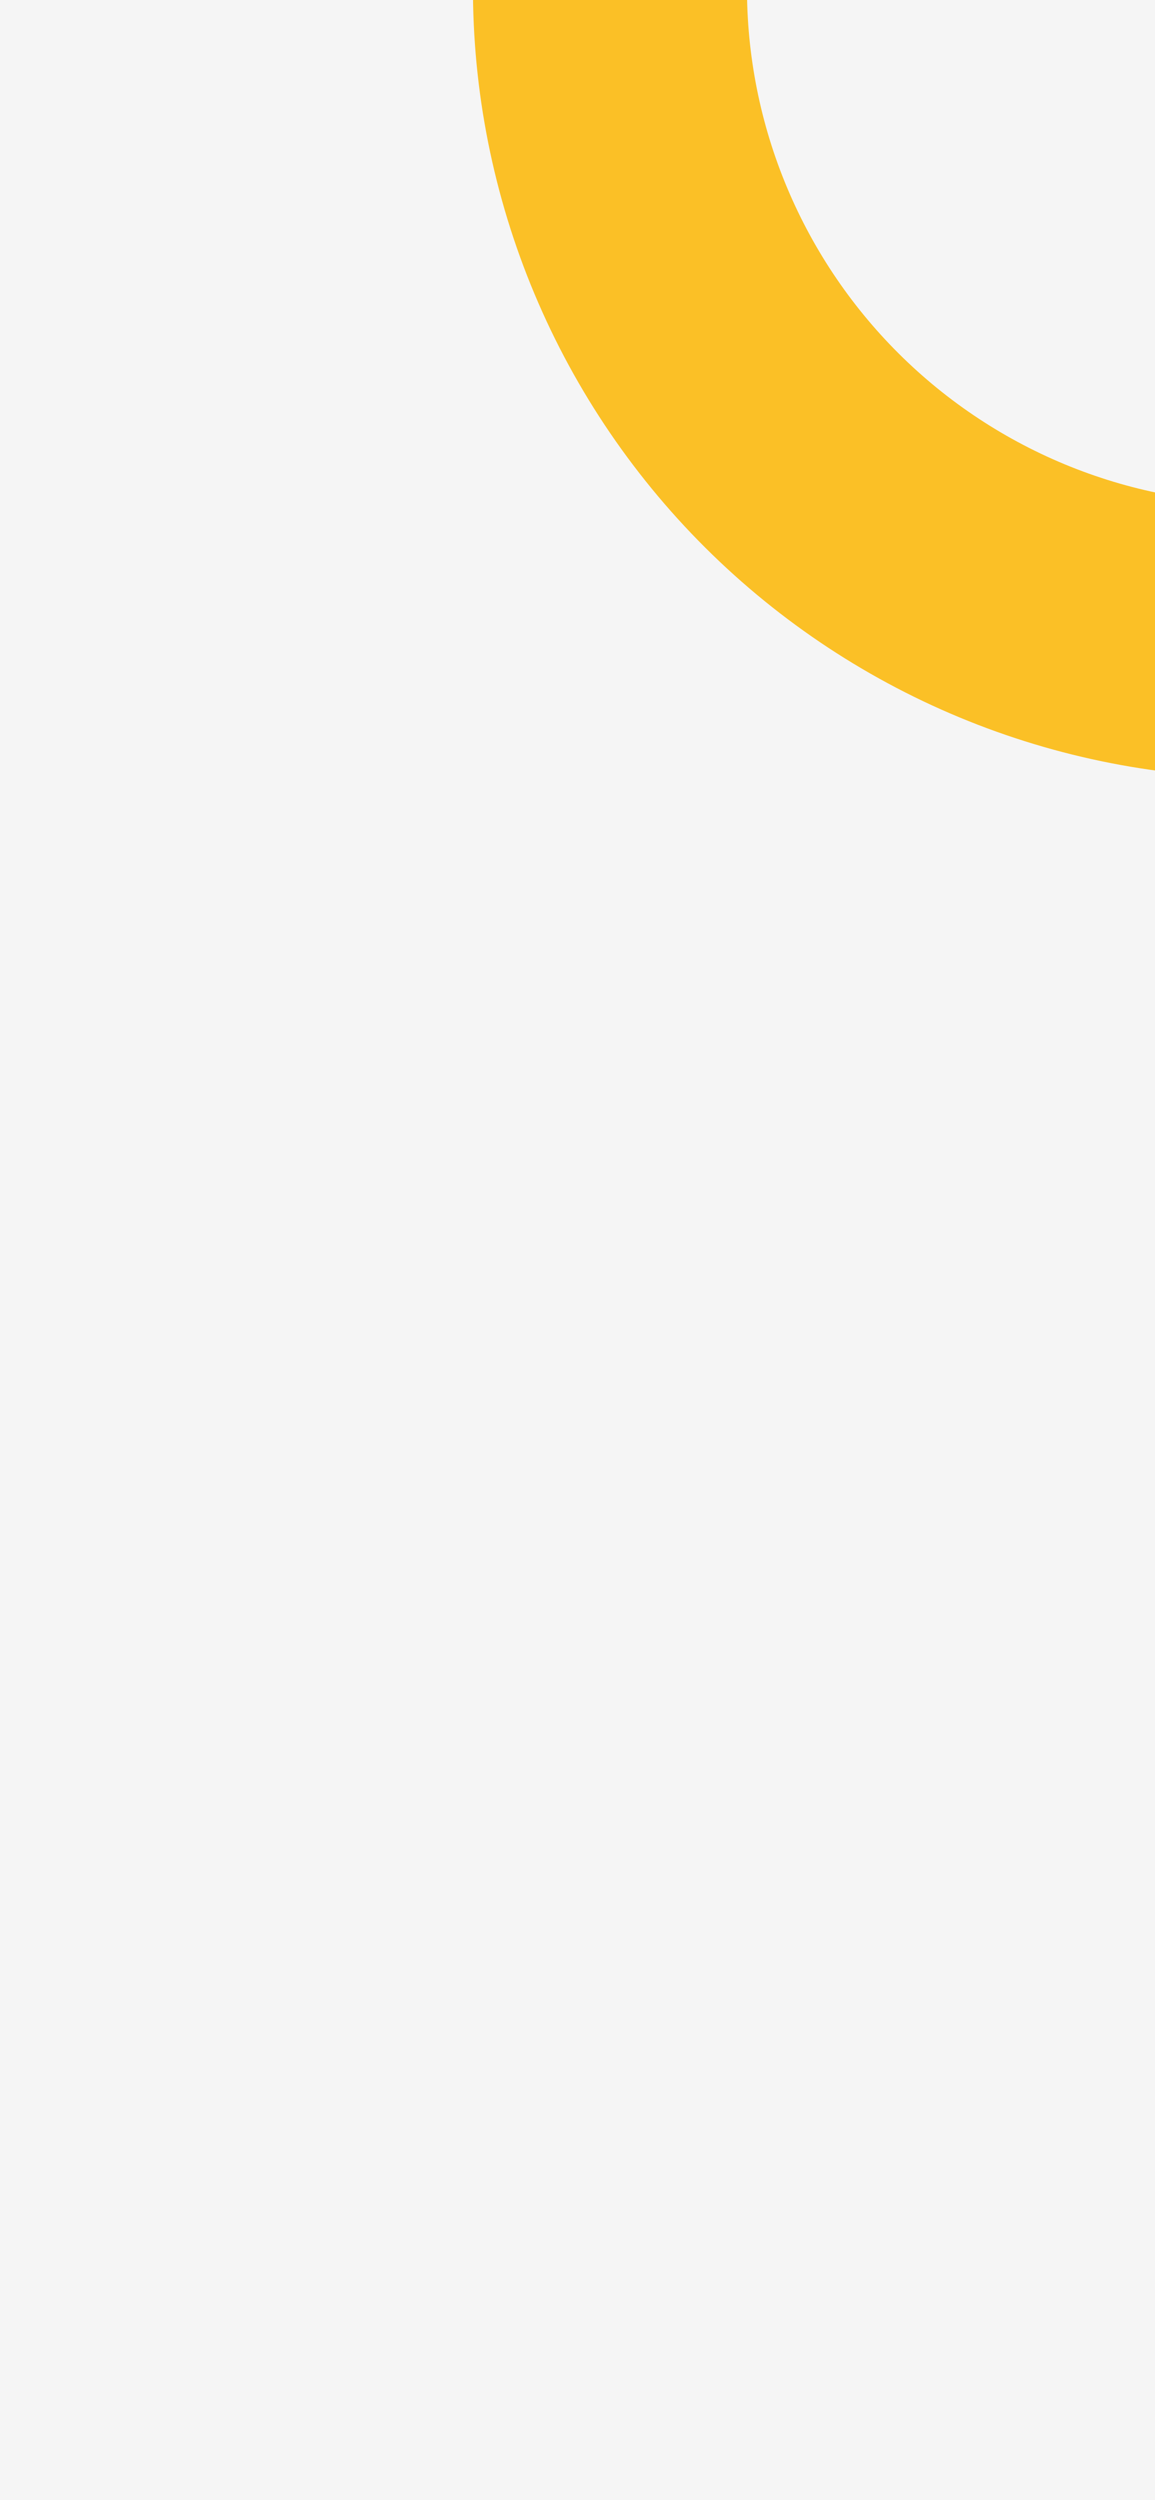
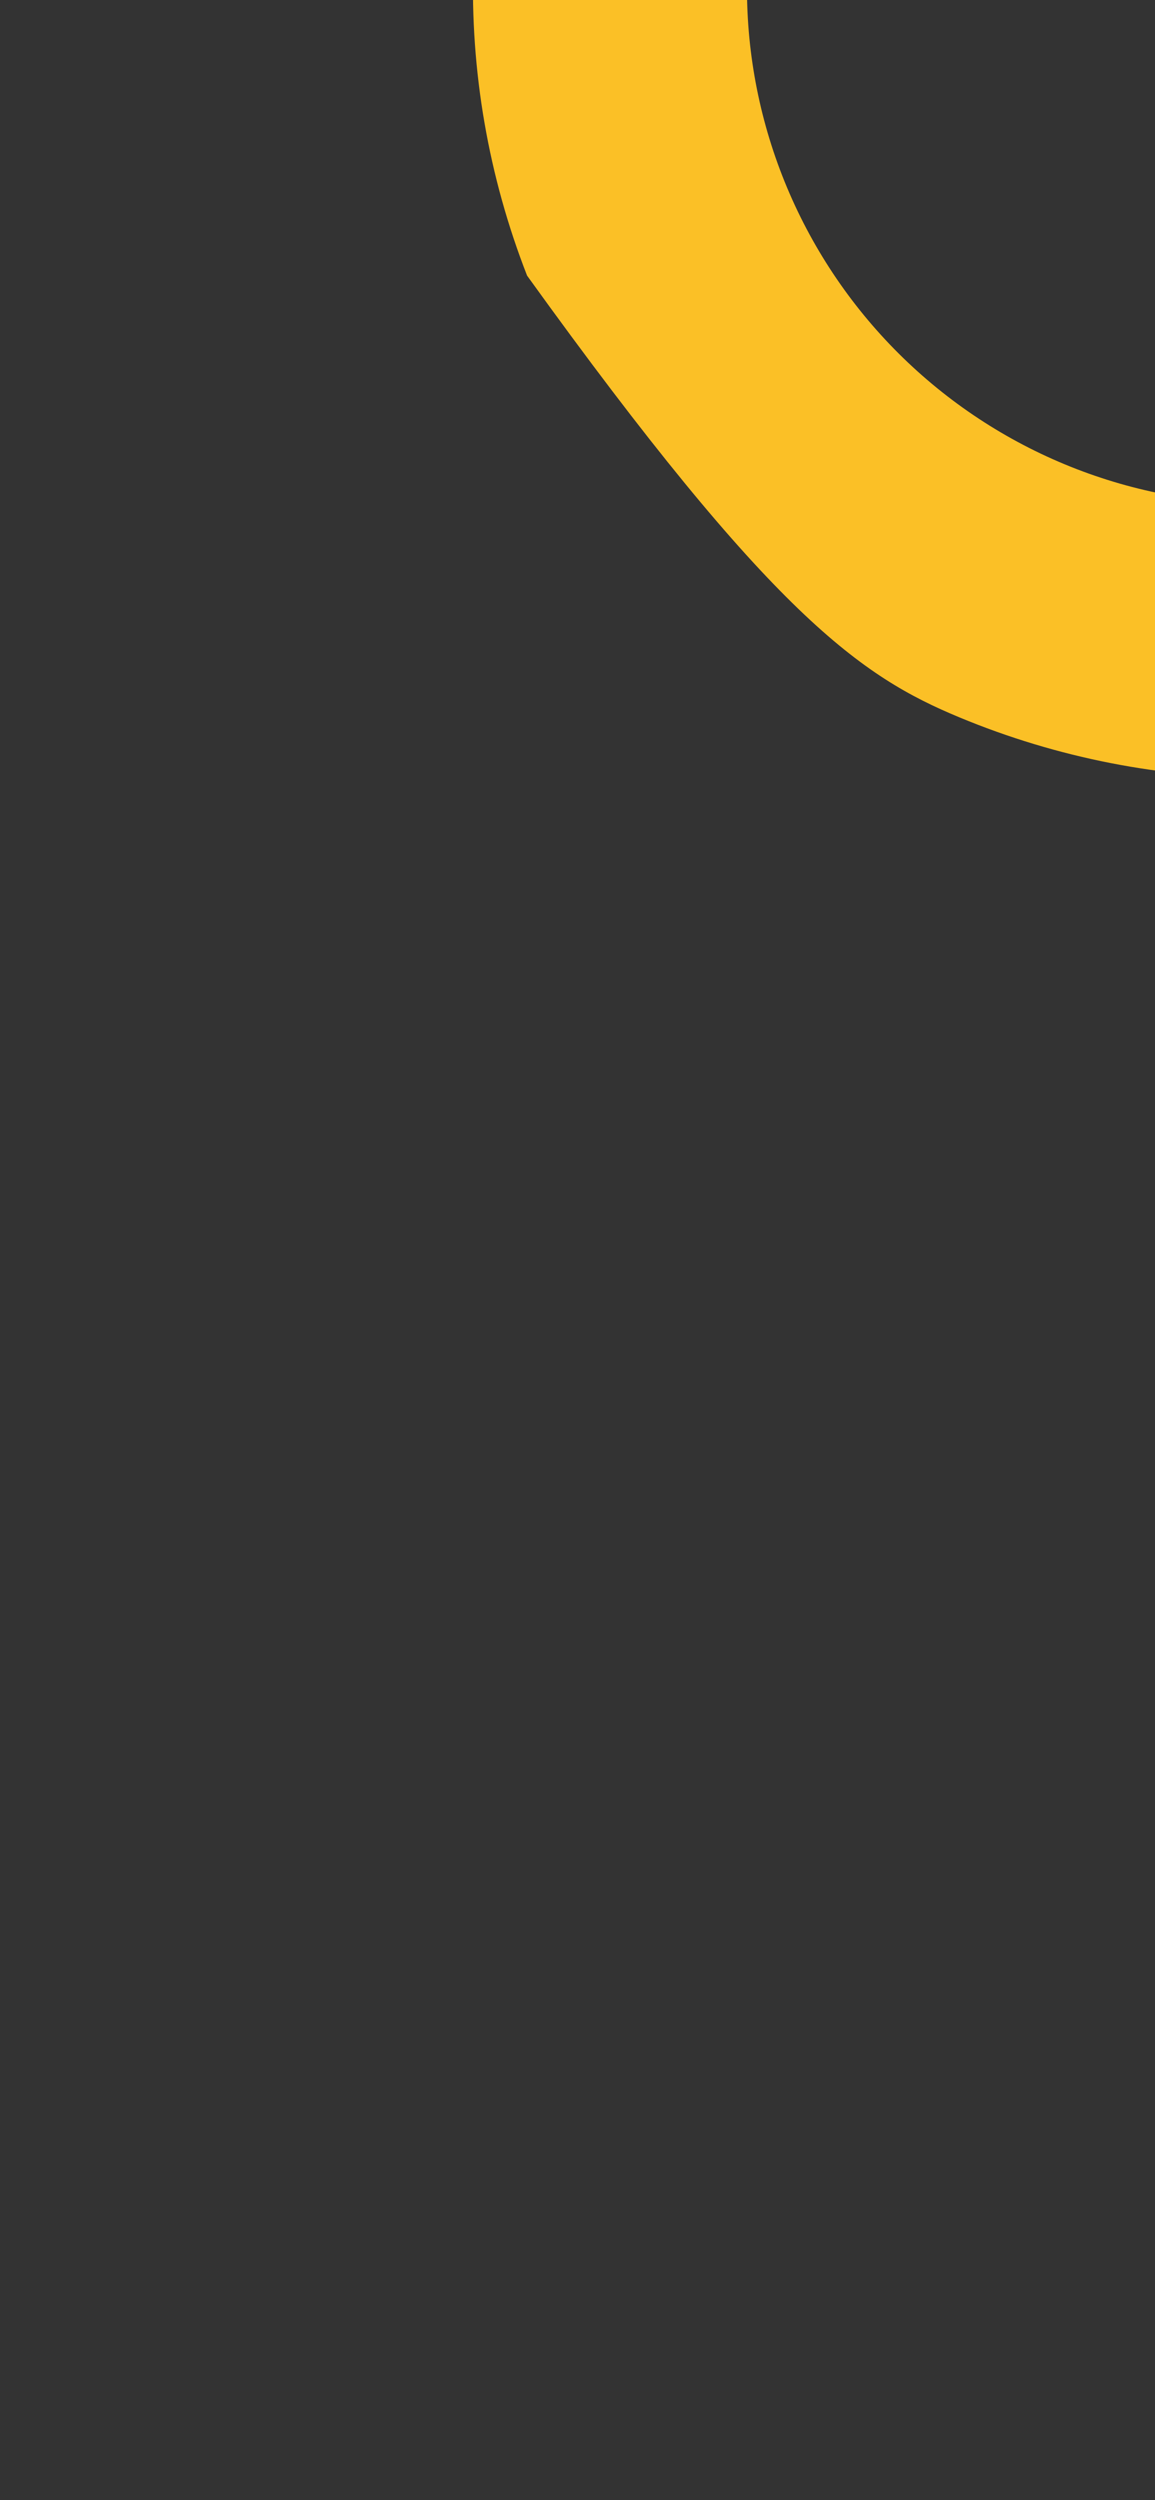
<svg xmlns="http://www.w3.org/2000/svg" width="390" height="844" viewBox="0 0 390 844" fill="none">
  <rect x="0" y="0" width="390" height="844" fill="#333333" stroke="none" />
  <g clip-path="url(#clip0_1_3070)">
-     <rect width="390" height="844" fill="#F5F5F5" />
-     <path d="M159.813 -11.865C158.75 23.972 164.928 59.656 177.978 93.049C191.028 126.443 210.681 156.861 235.761 182.482C260.841 208.103 290.832 228.401 323.94 242.161C357.048 255.92 392.591 262.859 428.443 262.561L427.674 170.037C404.268 170.232 381.064 165.702 359.45 156.719C337.835 147.736 318.255 134.485 301.882 117.758C285.508 101.031 272.678 81.173 264.158 59.372C255.639 37.571 251.605 14.274 252.299 -9.122L159.813 -11.865Z" fill="#FBC026" />
+     <path d="M159.813 -11.865C158.75 23.972 164.928 59.656 177.978 93.049C260.841 208.103 290.832 228.401 323.94 242.161C357.048 255.92 392.591 262.859 428.443 262.561L427.674 170.037C404.268 170.232 381.064 165.702 359.45 156.719C337.835 147.736 318.255 134.485 301.882 117.758C285.508 101.031 272.678 81.173 264.158 59.372C255.639 37.571 251.605 14.274 252.299 -9.122L159.813 -11.865Z" fill="#FBC026" />
  </g>
  <defs>
    <clipPath id="clip0_1_3070">
      <rect width="390" height="844" fill="white" />
    </clipPath>
  </defs>
</svg>